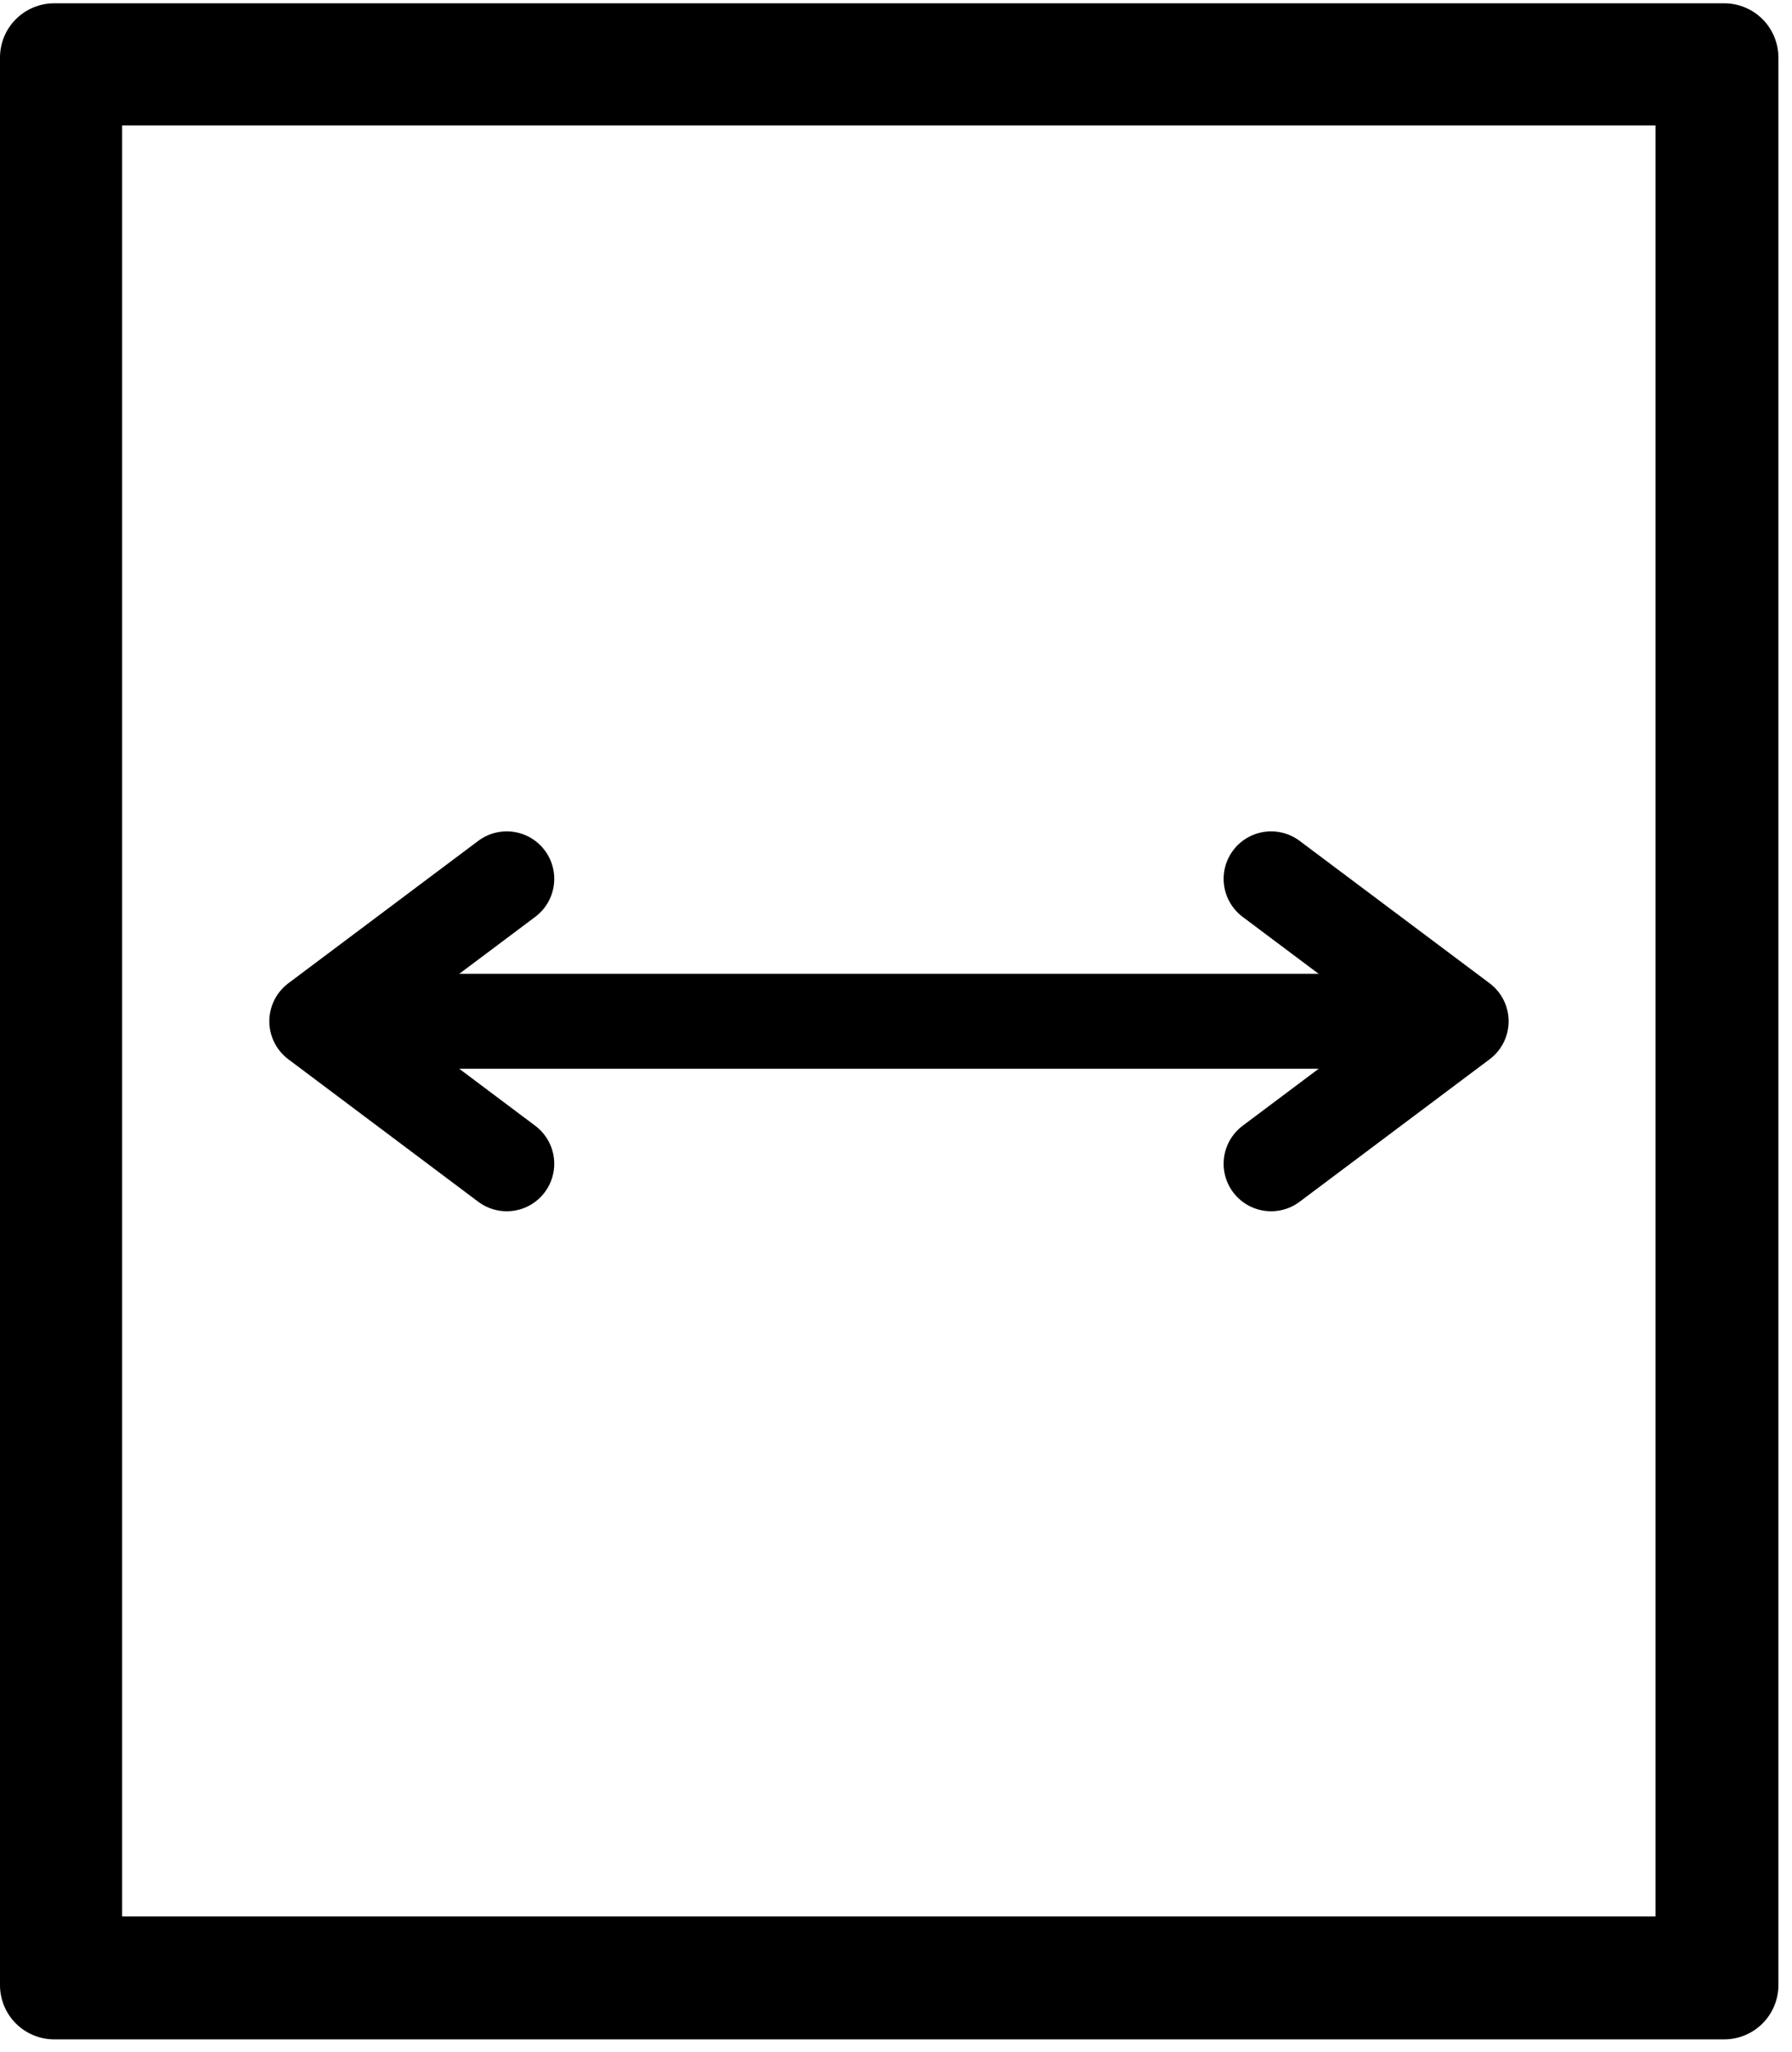
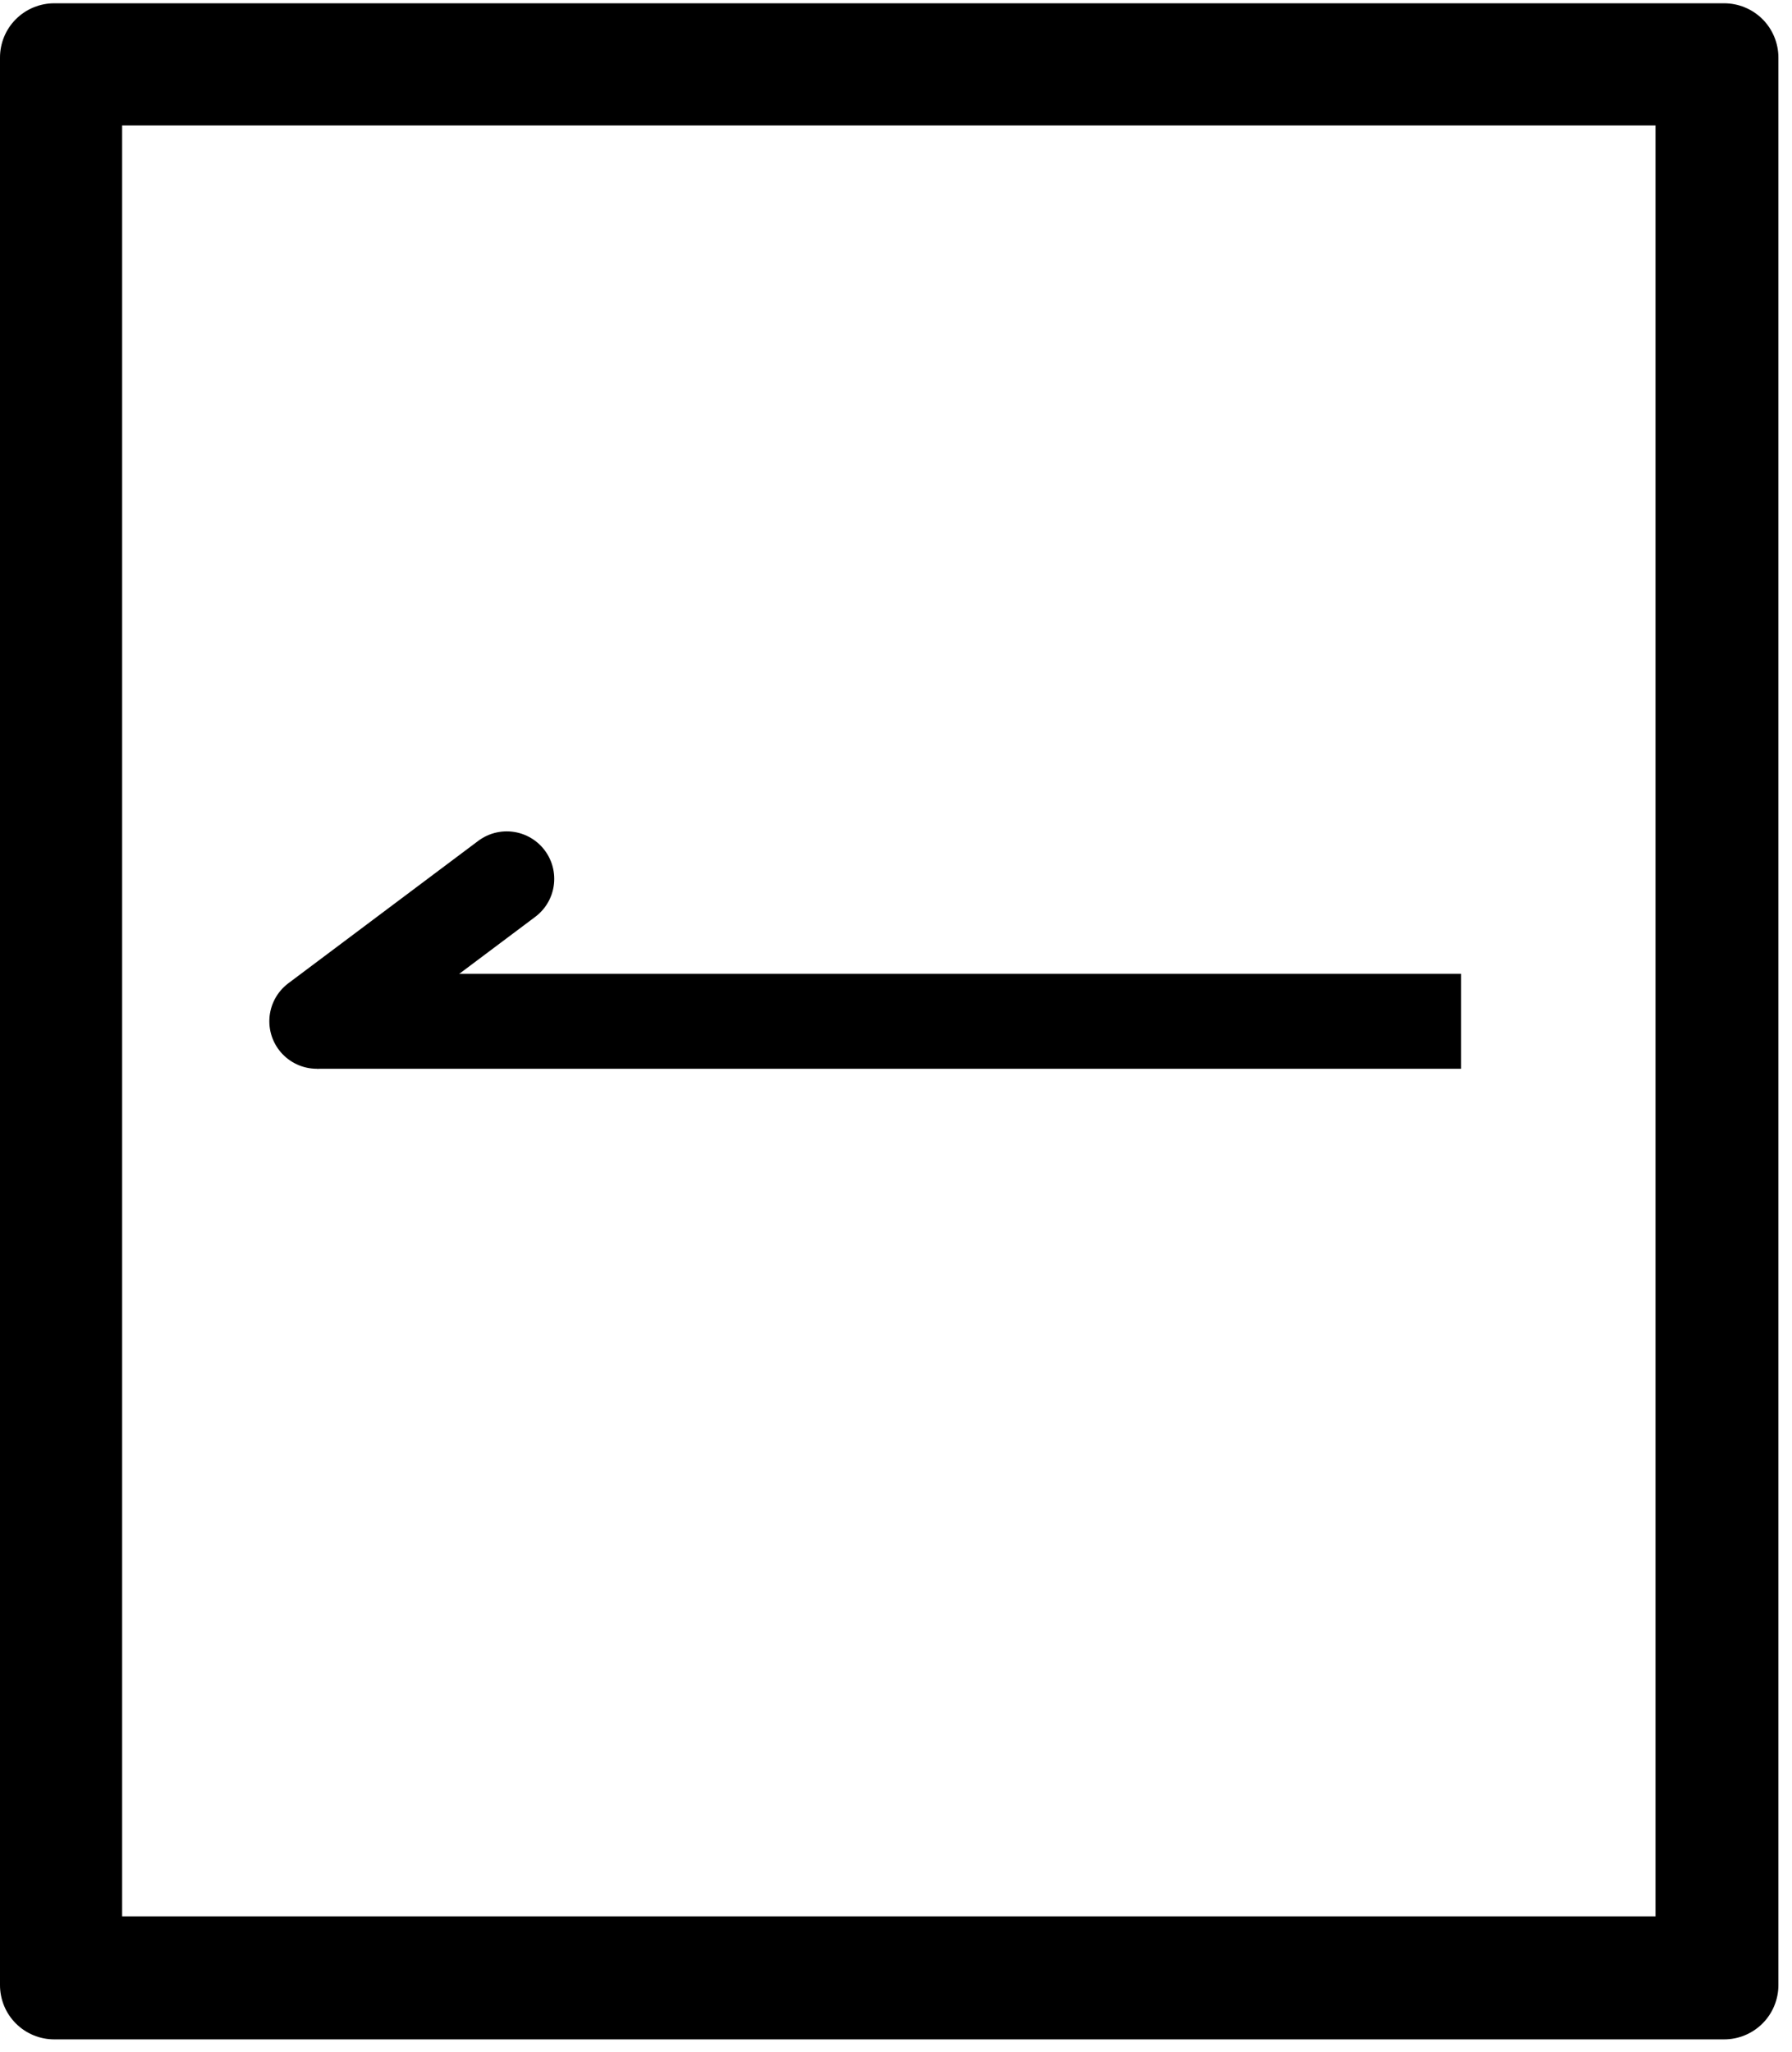
<svg xmlns="http://www.w3.org/2000/svg" width="131" zoomAndPan="magnify" viewBox="0 0 98.25 112.5" height="150" preserveAspectRatio="xMidYMid meet" version="1.0">
  <defs>
    <clipPath id="8b2b3b26cf">
      <path d="M 0 0.18 L 97.504 0.18 L 97.504 111.824 L 0 111.824 Z M 0 0.18 " clip-rule="nonzero" />
    </clipPath>
    <clipPath id="aabf802da3">
      <path d="M 2.977 0.18 L 94.527 0.18 C 95.316 0.18 96.074 0.492 96.633 1.051 C 97.191 1.609 97.504 2.367 97.504 3.156 L 97.504 108.848 C 97.504 109.637 97.191 110.395 96.633 110.953 C 96.074 111.512 95.316 111.824 94.527 111.824 L 2.977 111.824 C 2.188 111.824 1.43 111.512 0.871 110.953 C 0.312 110.395 0 109.637 0 108.848 L 0 3.156 C 0 2.367 0.312 1.609 0.871 1.051 C 1.43 0.492 2.188 0.18 2.977 0.18 Z M 2.977 0.18 " clip-rule="nonzero" />
    </clipPath>
  </defs>
  <g clip-path="url(#8b2b3b26cf)">
    <g clip-path="url(#aabf802da3)">
      <path stroke-linecap="butt" transform="matrix(0.744, 0, 0, 0.744, 0, 0.178)" fill="none" stroke-linejoin="miter" d="M 3.999 0.002 L 126.999 0.002 C 128.059 0.002 129.077 0.422 129.827 1.173 C 130.578 1.923 130.998 2.941 130.998 4.001 L 130.998 145.999 C 130.998 147.059 130.578 148.077 129.827 148.828 C 129.077 149.578 128.059 149.998 126.999 149.998 L 3.999 149.998 C 2.939 149.998 1.921 149.578 1.17 148.828 C 0.42 148.077 -0 147.059 -0 145.999 L -0 4.001 C -0 2.941 0.42 1.923 1.17 1.173 C 1.921 0.422 2.939 0.002 3.999 0.002 Z M 3.999 0.002 " stroke="#000000" stroke-width="18" stroke-opacity="1" stroke-miterlimit="4" />
    </g>
  </g>
  <path stroke-linecap="butt" transform="matrix(0.744, 0, 0, 0.744, 14.765, 53.397)" fill="none" stroke-linejoin="miter" d="M 3.502 3.497 L 87.828 3.497 " stroke="#000000" stroke-width="7" stroke-opacity="1" stroke-miterlimit="4" />
-   <path stroke-linecap="round" transform="matrix(0.744, 0, 0, 0.744, 14.765, 53.397)" fill="none" stroke-linejoin="round" d="M 17.498 -6.999 L 3.502 3.497 L 17.498 13.999 " stroke="#000000" stroke-width="7" stroke-opacity="1" stroke-miterlimit="4" />
-   <path stroke-linecap="round" transform="matrix(0.744, 0, 0, 0.744, 14.765, 53.397)" fill="none" stroke-linejoin="round" d="M 73.826 -6.999 L 87.828 3.497 L 73.826 13.999 " stroke="#000000" stroke-width="7" stroke-opacity="1" stroke-miterlimit="4" />
+   <path stroke-linecap="round" transform="matrix(0.744, 0, 0, 0.744, 14.765, 53.397)" fill="none" stroke-linejoin="round" d="M 17.498 -6.999 L 3.502 3.497 " stroke="#000000" stroke-width="7" stroke-opacity="1" stroke-miterlimit="4" />
</svg>